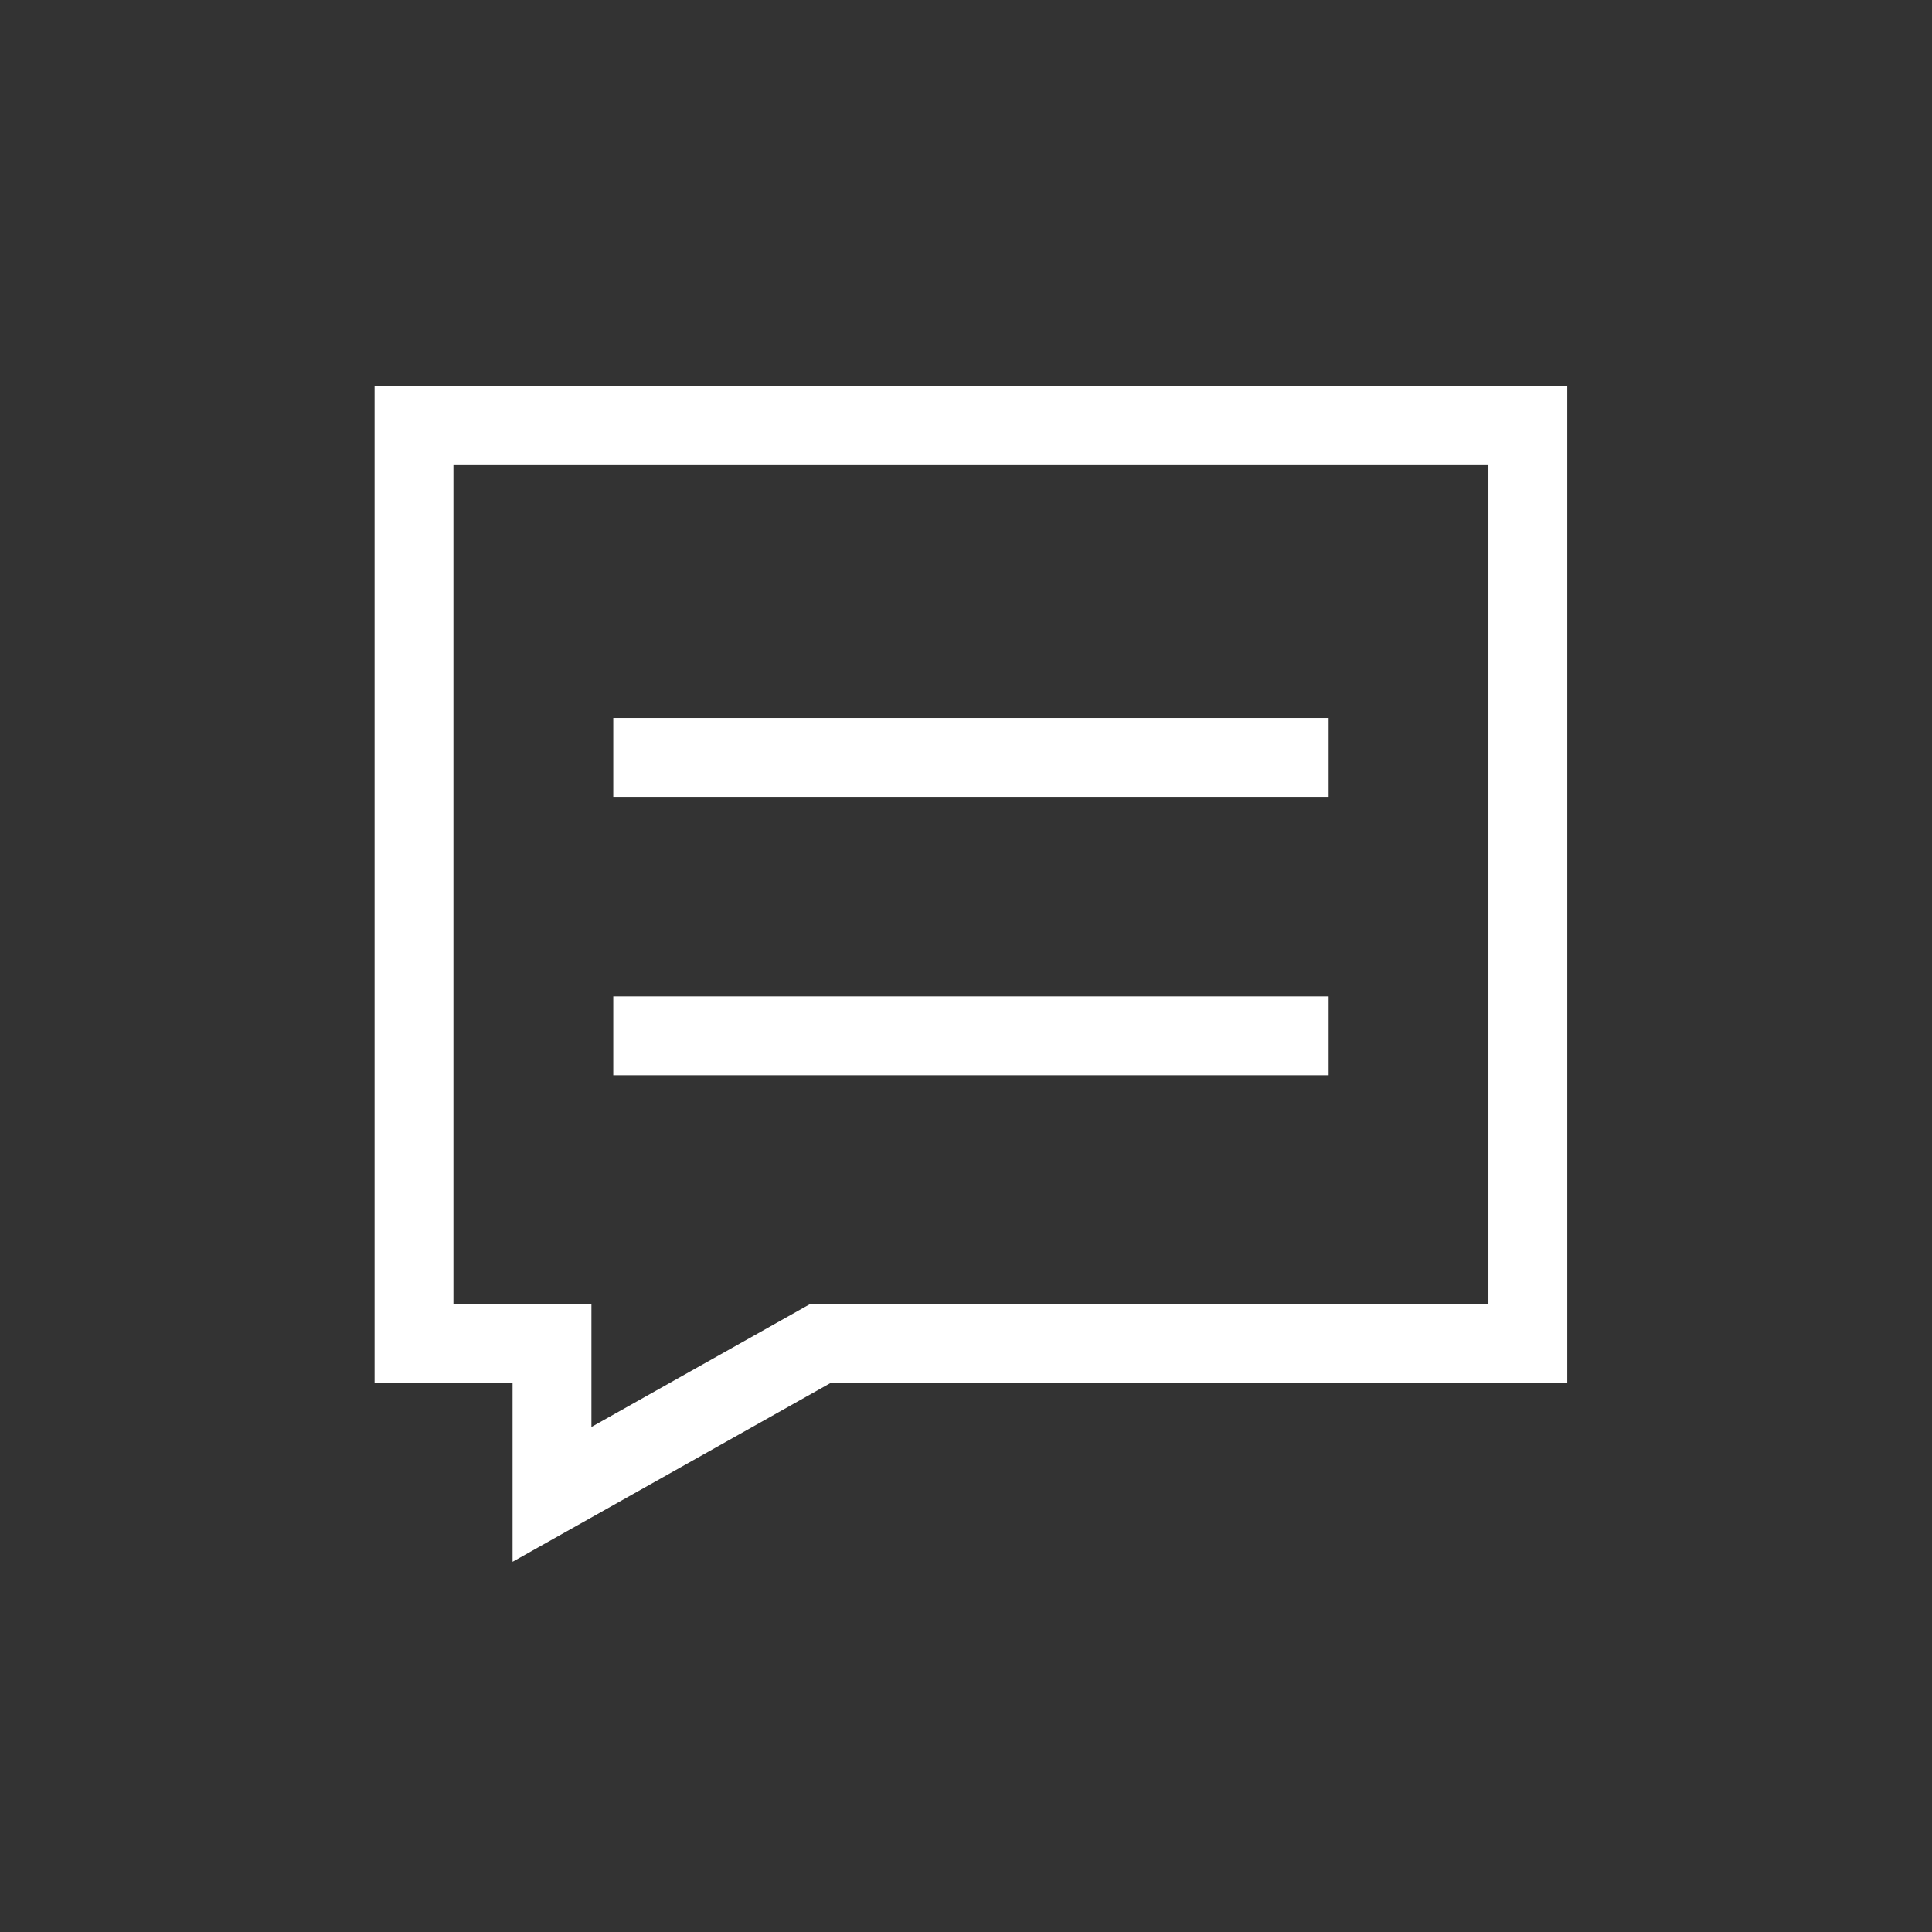
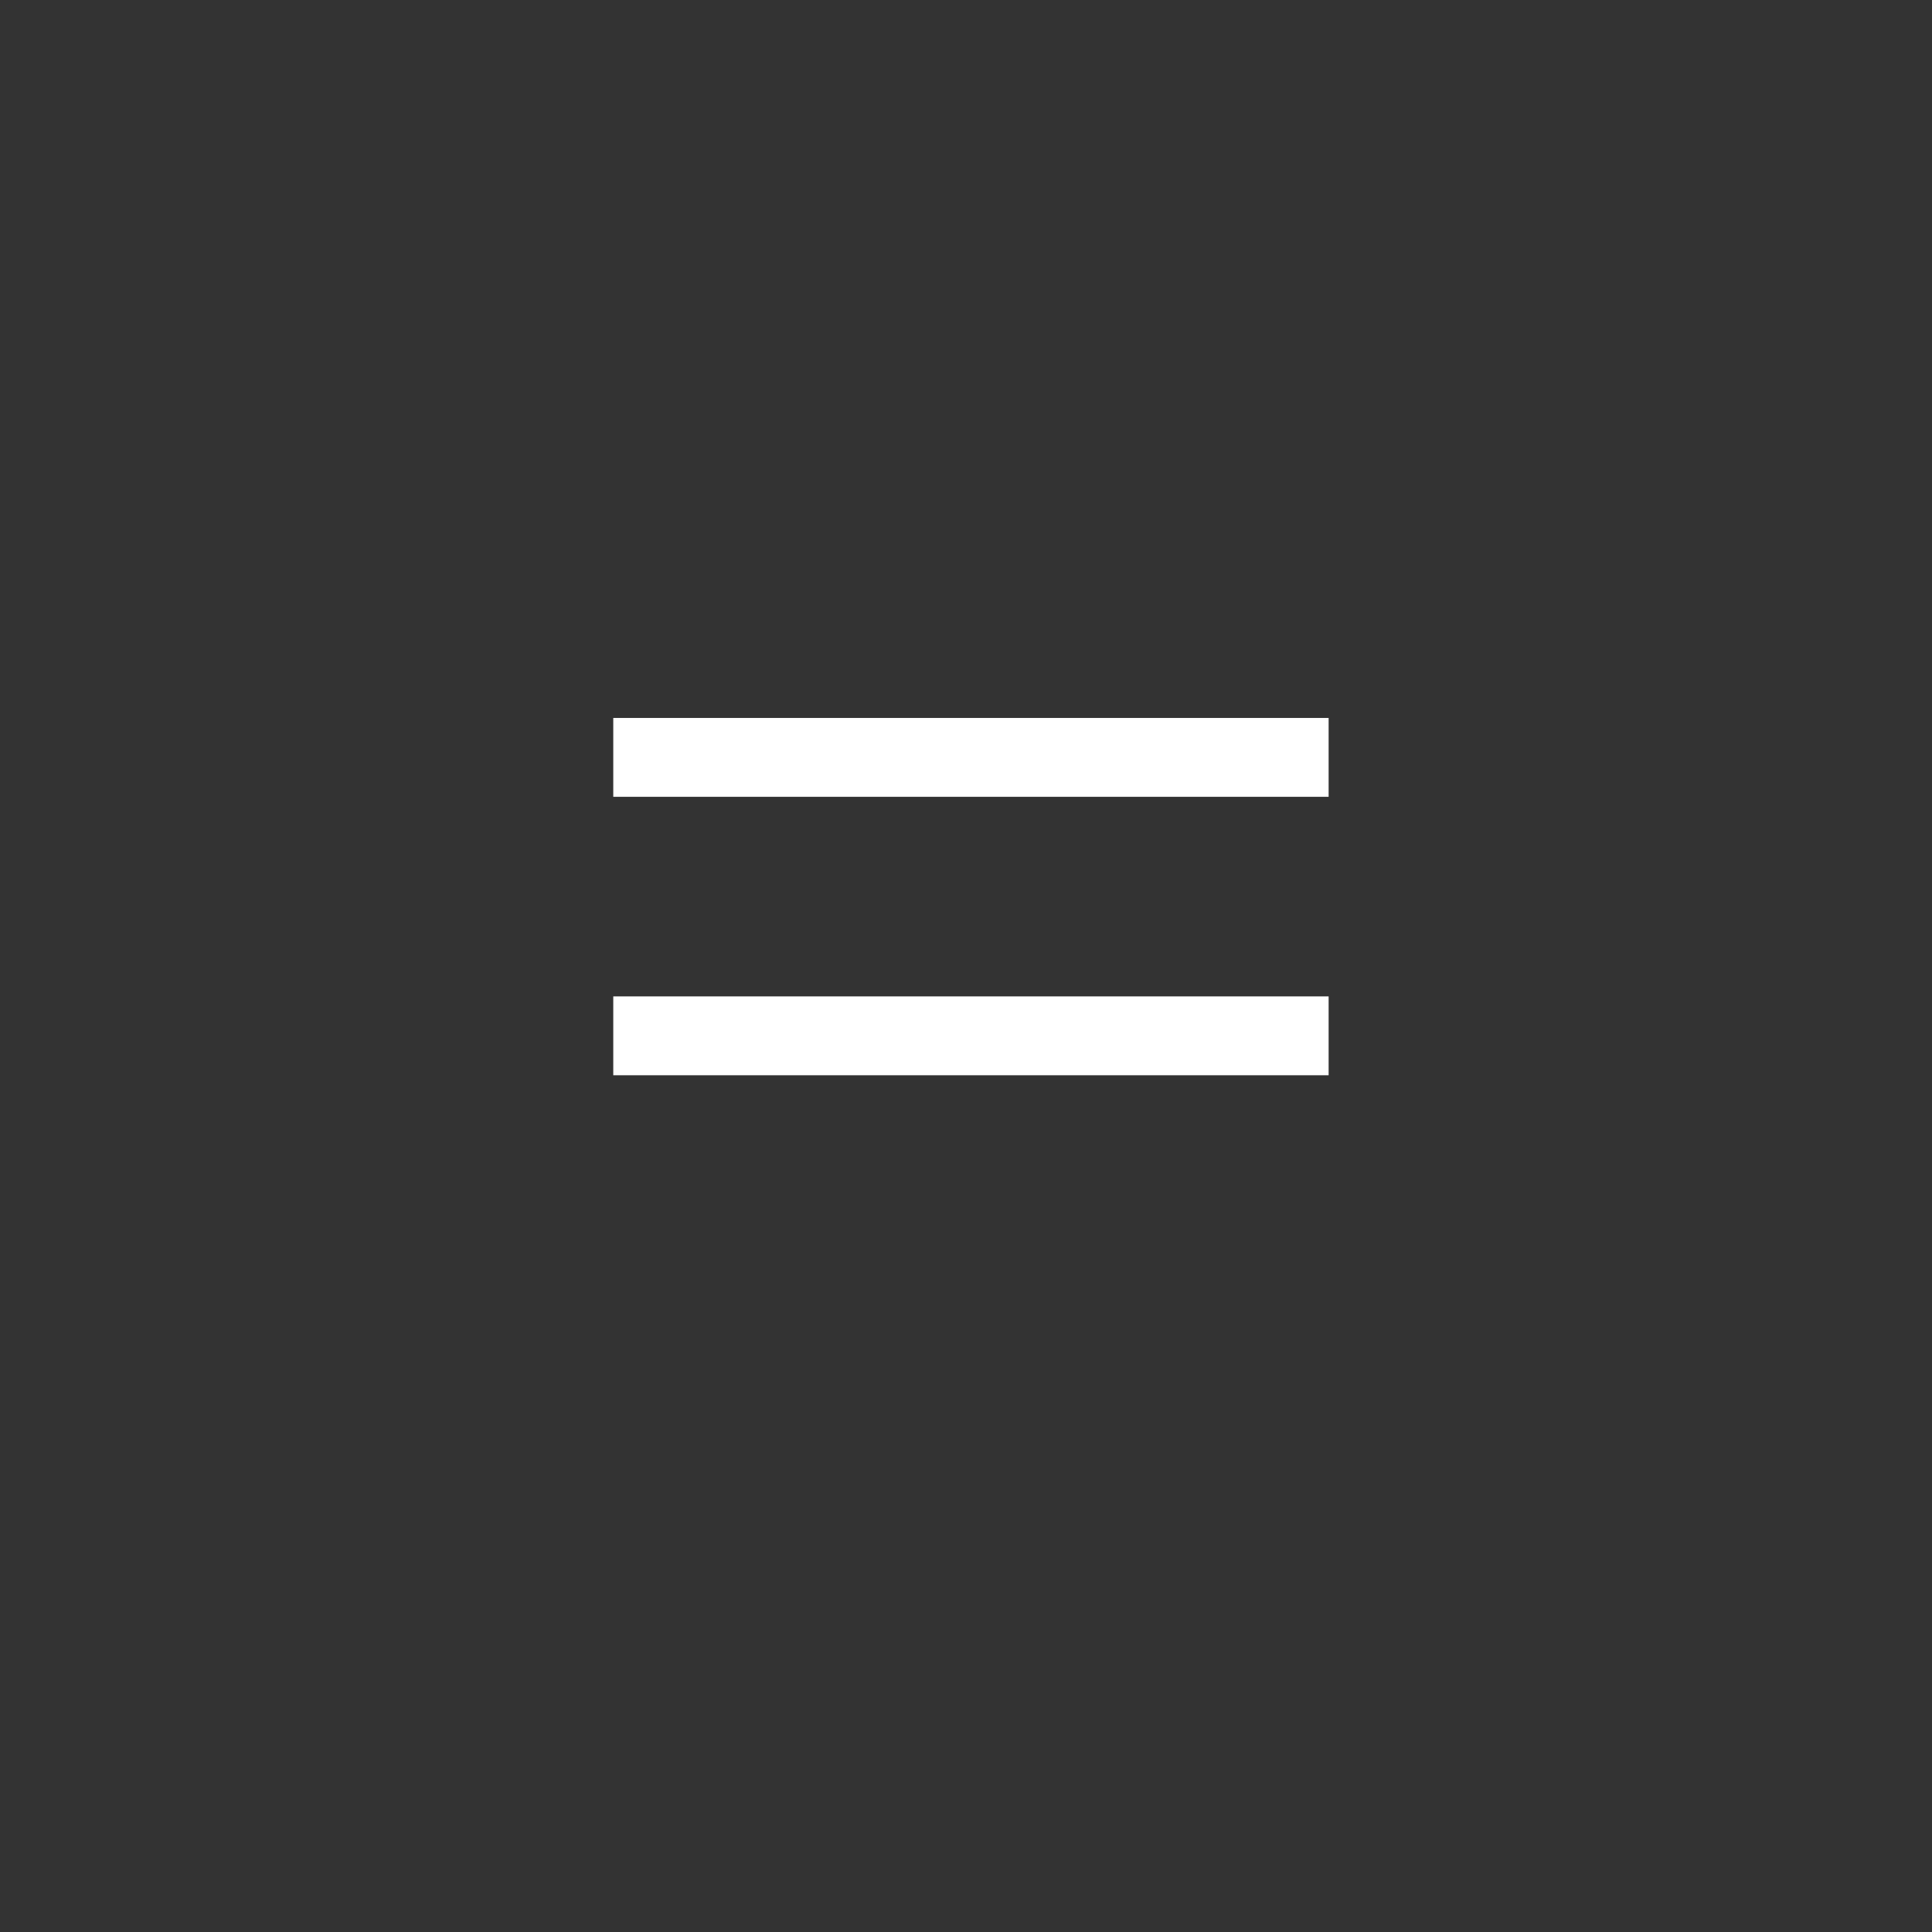
<svg xmlns="http://www.w3.org/2000/svg" width="49" height="49" viewBox="0 0 49 49" fill="none">
  <rect x="0" y="0" width="49" height="49" fill="#333333" stroke="none" />
-   <path d="M14 37.901V34.072H10.5V10.797H38.75V34.072H20.811L14 37.901Z" stroke="white" stroke-width="2" stroke-miterlimit="10" />
  <path d="M15.554 26.271H33.697" stroke="white" stroke-width="2" stroke-miterlimit="10" />
  <path d="M15.554 19.209H33.697" stroke="white" stroke-width="2" stroke-miterlimit="10" />
</svg>